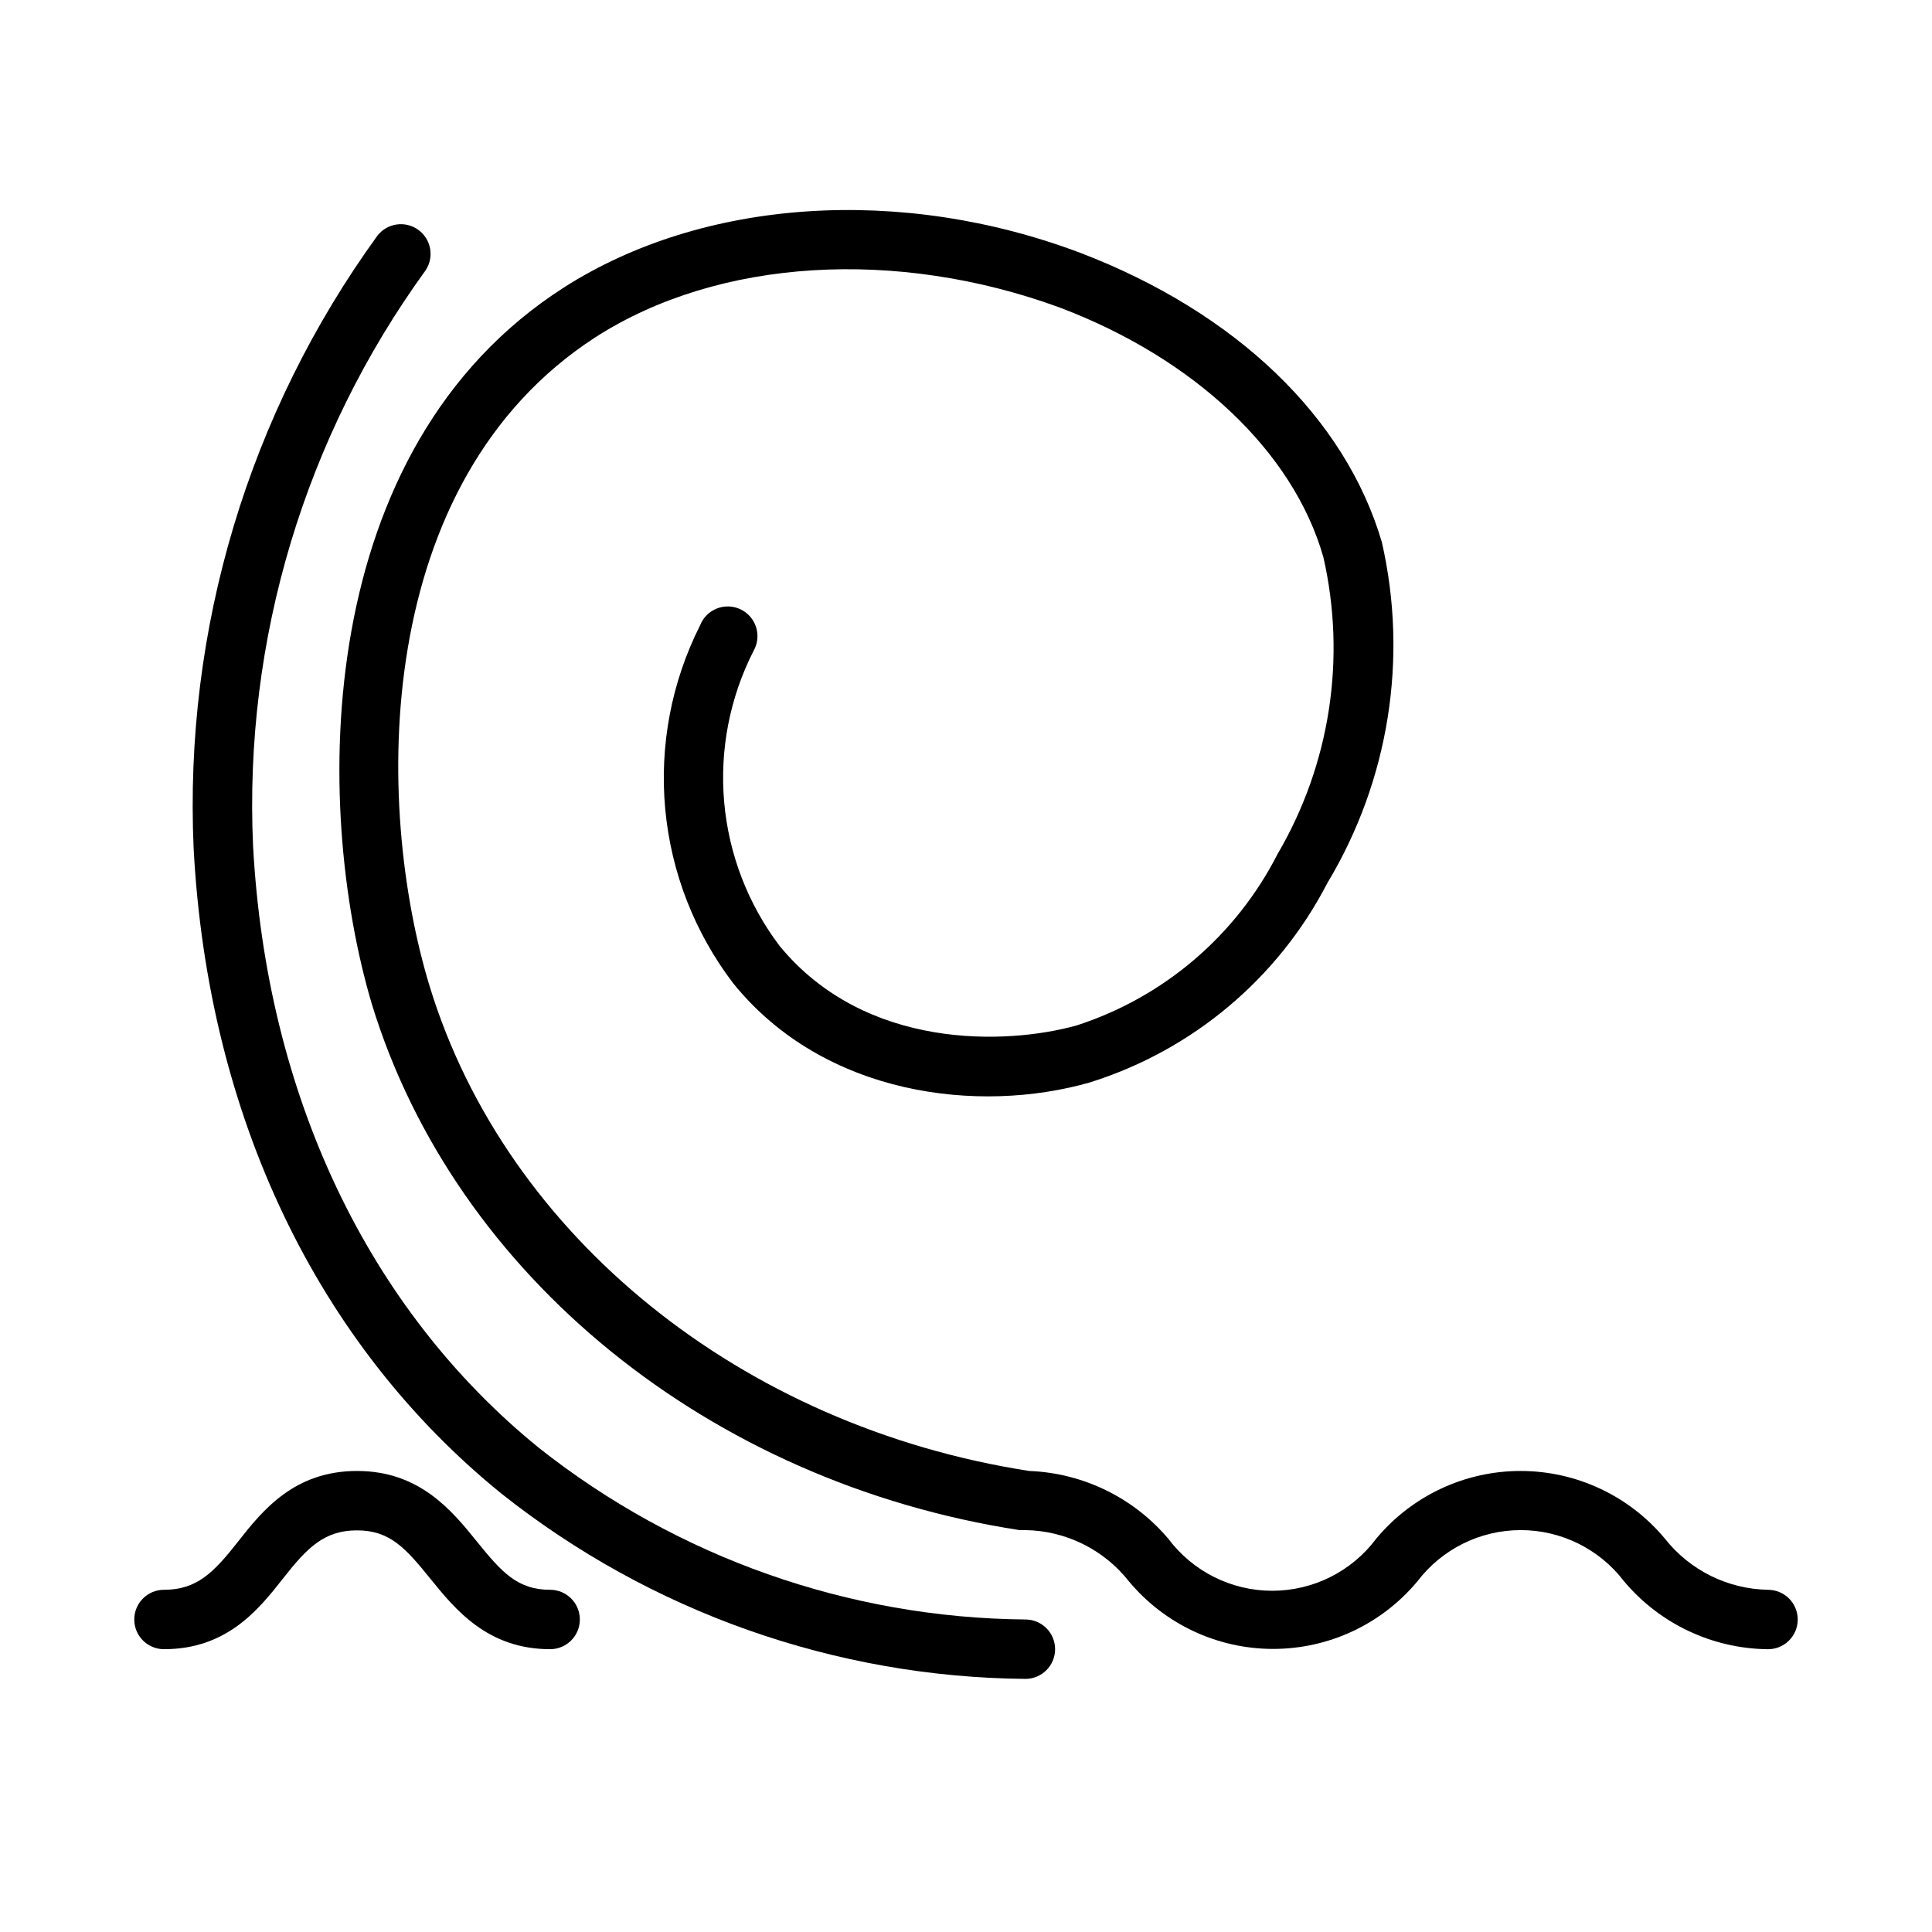
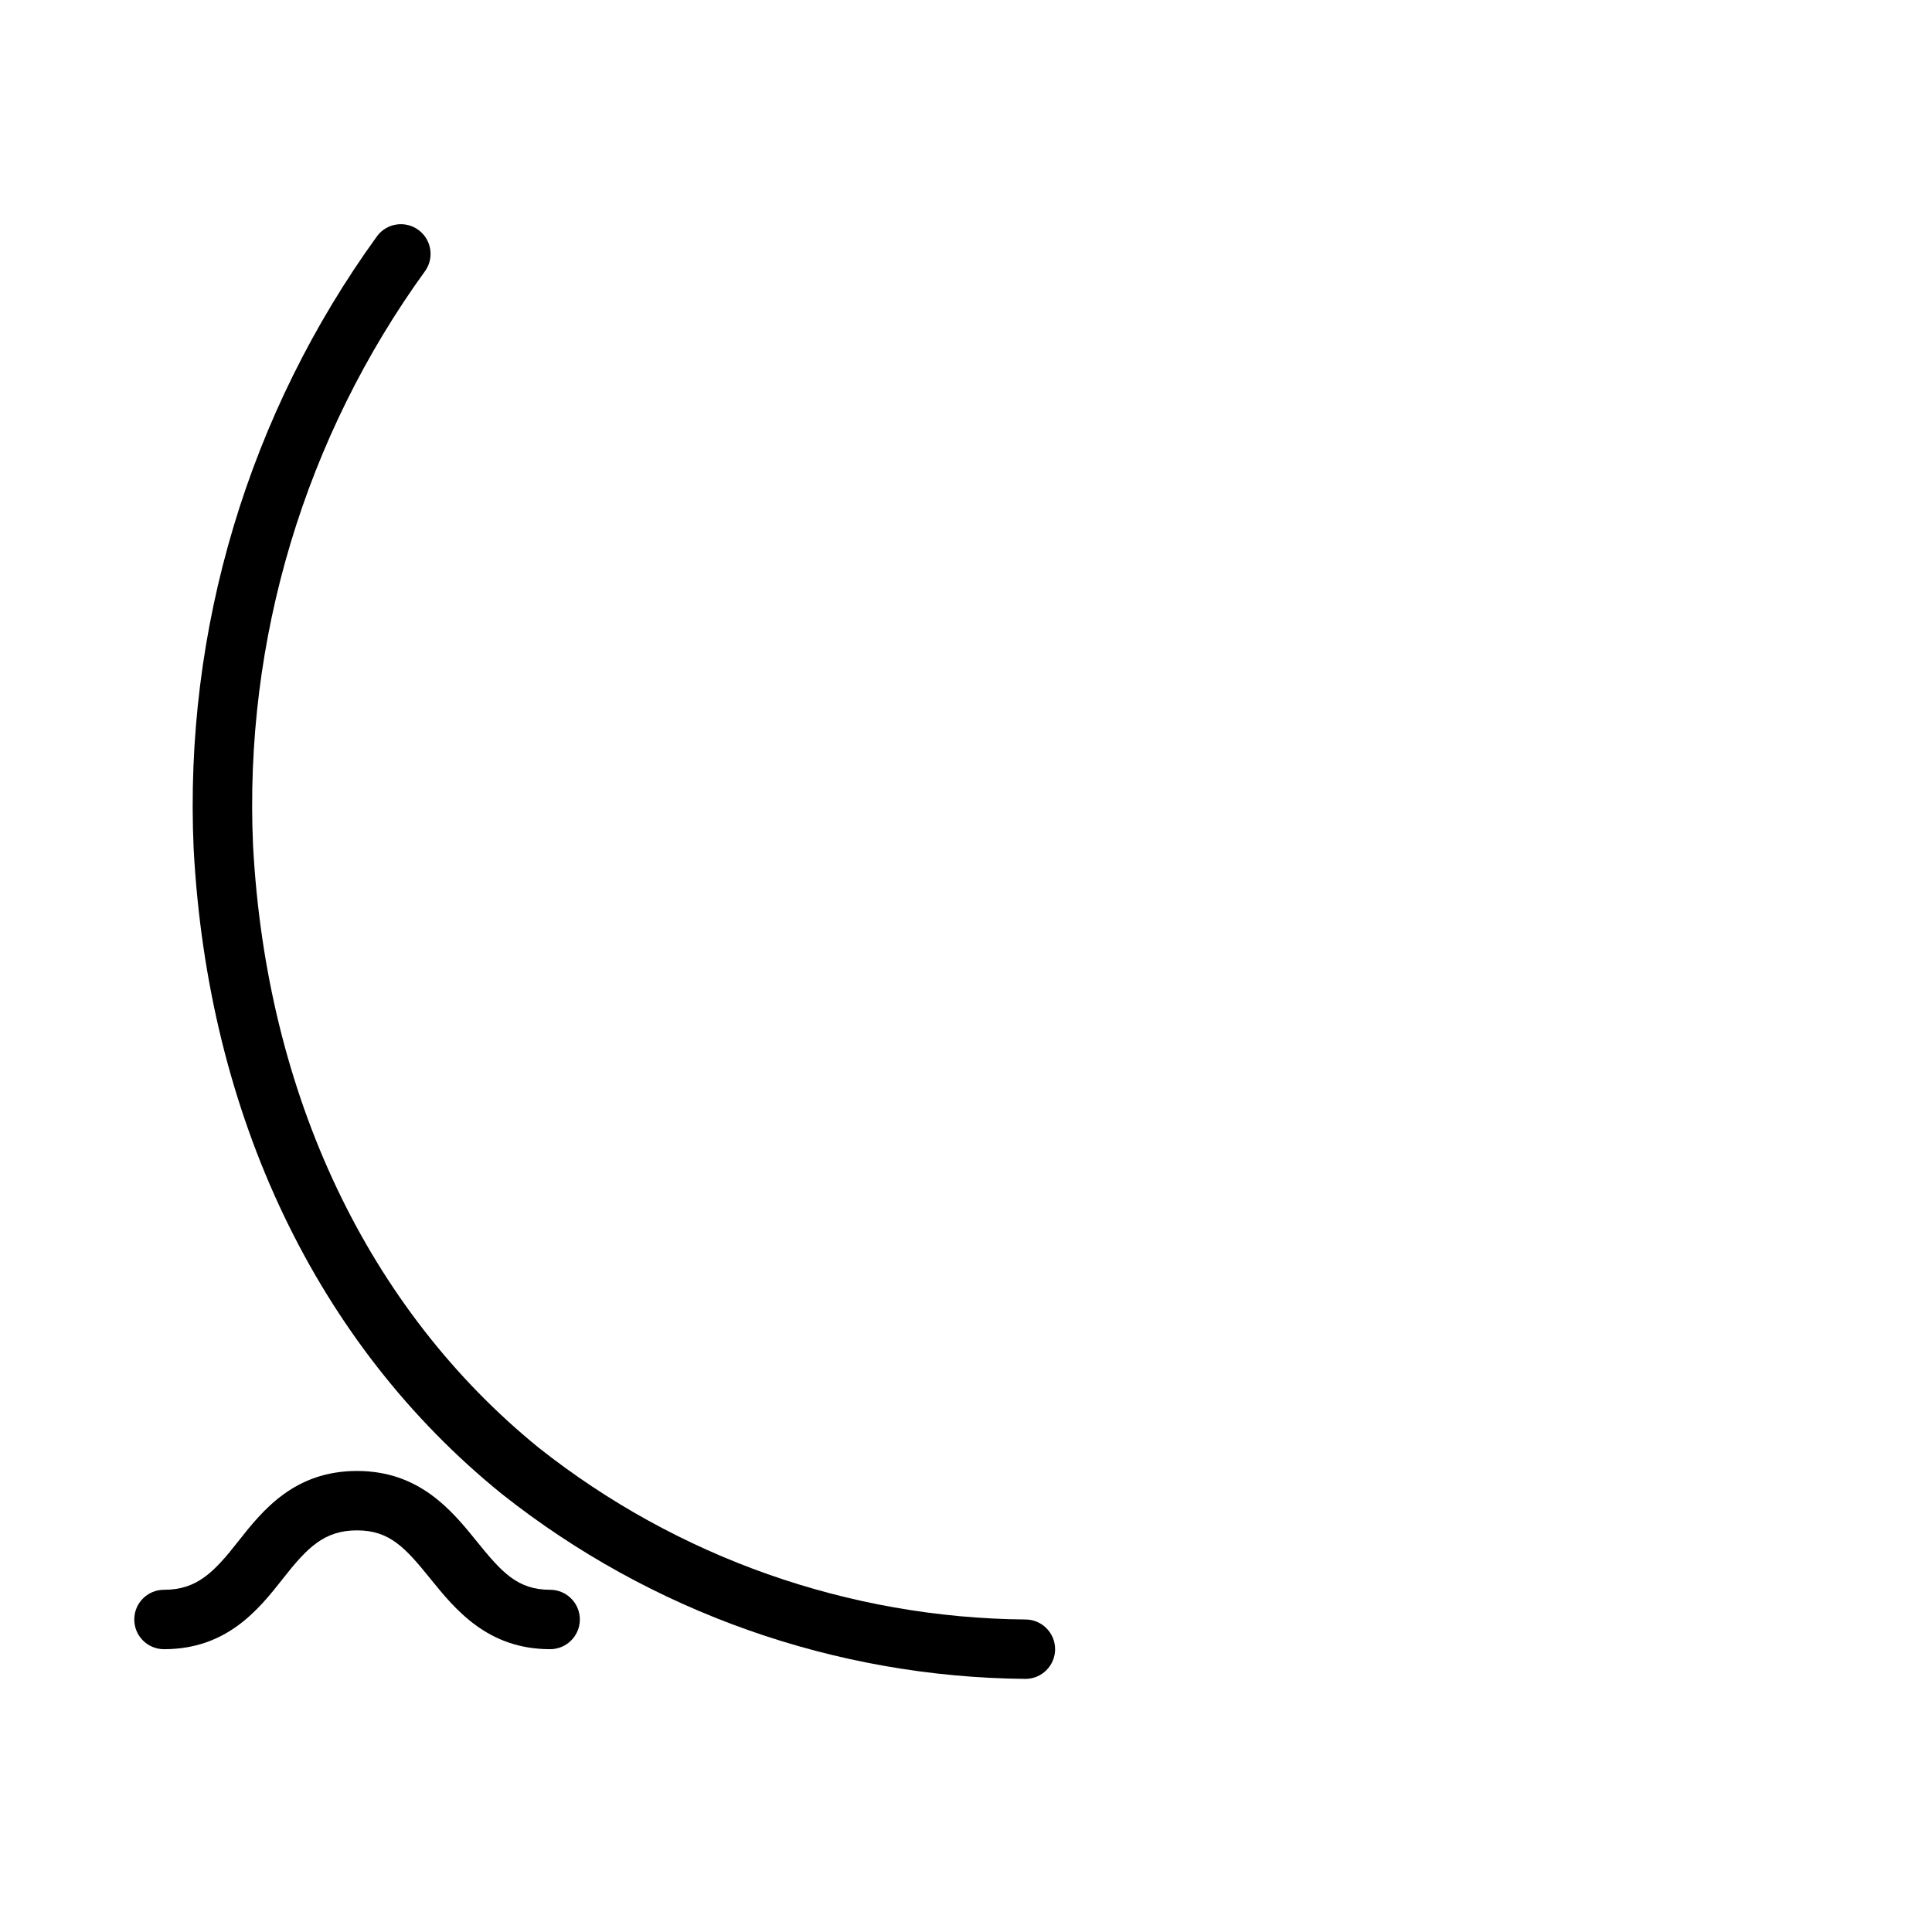
<svg xmlns="http://www.w3.org/2000/svg" fill="#000000" width="800px" height="800px" version="1.1" viewBox="144 144 512 512">
  <g>
-     <path d="m612.54 565.31c-10.676-0.188-20.703-5.16-27.316-13.543-9.453-11.367-23.473-17.945-38.258-17.945s-28.805 6.578-38.258 17.945c-6.496 8.688-16.707 13.805-27.551 13.805-10.848 0-21.059-5.117-27.555-13.805-9.219-10.883-22.586-17.395-36.84-17.945-76.203-11.809-138.55-62.109-158.86-128.31-14.801-48.414-15.352-133.82 43.926-172.16 32.746-21.02 79.902-23.617 122.96-7.871 35.816 13.539 61.953 38.258 69.902 66.125l0.004-0.004c6.137 26.824 1.801 54.98-12.125 78.719-11.004 21.605-30.148 37.945-53.215 45.422-18.578 5.195-55.969 6.613-78.719-21.02-8.391-11.07-13.492-24.285-14.719-38.125-1.223-13.84 1.477-27.746 7.793-40.121 1.078-1.898 1.32-4.164 0.668-6.25-0.656-2.082-2.144-3.805-4.117-4.746-1.973-0.941-4.246-1.02-6.281-0.219-2.031 0.801-3.641 2.41-4.441 4.445-7.598 15.055-10.801 31.945-9.242 48.734 1.559 16.793 7.82 32.805 18.059 46.203 24.09 29.758 65.023 34.637 94.465 26.215v-0.004c27.211-8.52 49.887-27.566 62.977-52.898 16.277-27.109 21.438-59.465 14.406-90.293-9.762-33.141-38.73-60.852-79.742-76.594-47.629-18.027-100.13-14.484-137.05 9.133-66.598 42.664-66.598 136.97-50.852 189.95 22.043 71.949 89.426 126.66 171.61 139.34h1.574c10.703 0.164 20.766 5.137 27.395 13.539 9.453 11.371 23.473 17.949 38.258 17.949 14.785 0 28.805-6.578 38.258-17.949 6.508-8.531 16.625-13.539 27.355-13.539 10.73 0 20.848 5.008 27.355 13.539 9.48 11.301 23.43 17.887 38.18 18.027 4.348 0 7.871-3.523 7.871-7.871s-3.523-7.871-7.871-7.871z" />
    <path d="m289.79 565.31c-8.66 0-12.832-4.644-19.445-12.832-6.609-8.188-15.191-18.656-31.723-18.656s-24.953 10.312-31.488 18.656c-6.531 8.344-11.02 12.832-19.68 12.832-4.348 0-7.871 3.523-7.871 7.871s3.523 7.871 7.871 7.871c16.531 0 24.953-10.312 31.488-18.656s11.02-12.832 19.68-12.832 12.832 4.644 19.445 12.832c6.613 8.188 15.191 18.656 31.723 18.656 4.348 0 7.875-3.523 7.875-7.871s-3.527-7.871-7.875-7.871z" />
    <path d="m415.74 573.18c-46.844-0.414-92.215-16.422-128.95-45.5-45.262-36.762-72.184-93.441-75.727-159.57-2.445-54.539 13.68-108.29 45.734-152.48 2.332-3.523 1.469-8.254-1.953-10.727-3.426-2.473-8.188-1.805-10.797 1.516-34.152 47.09-51.328 104.37-48.73 162.48 3.777 70.848 32.746 131.38 81.633 170.98 39.52 31.336 88.355 48.594 138.79 49.043 4.348 0 7.871-3.523 7.871-7.871 0-4.348-3.523-7.871-7.871-7.871z" />
  </g>
</svg>